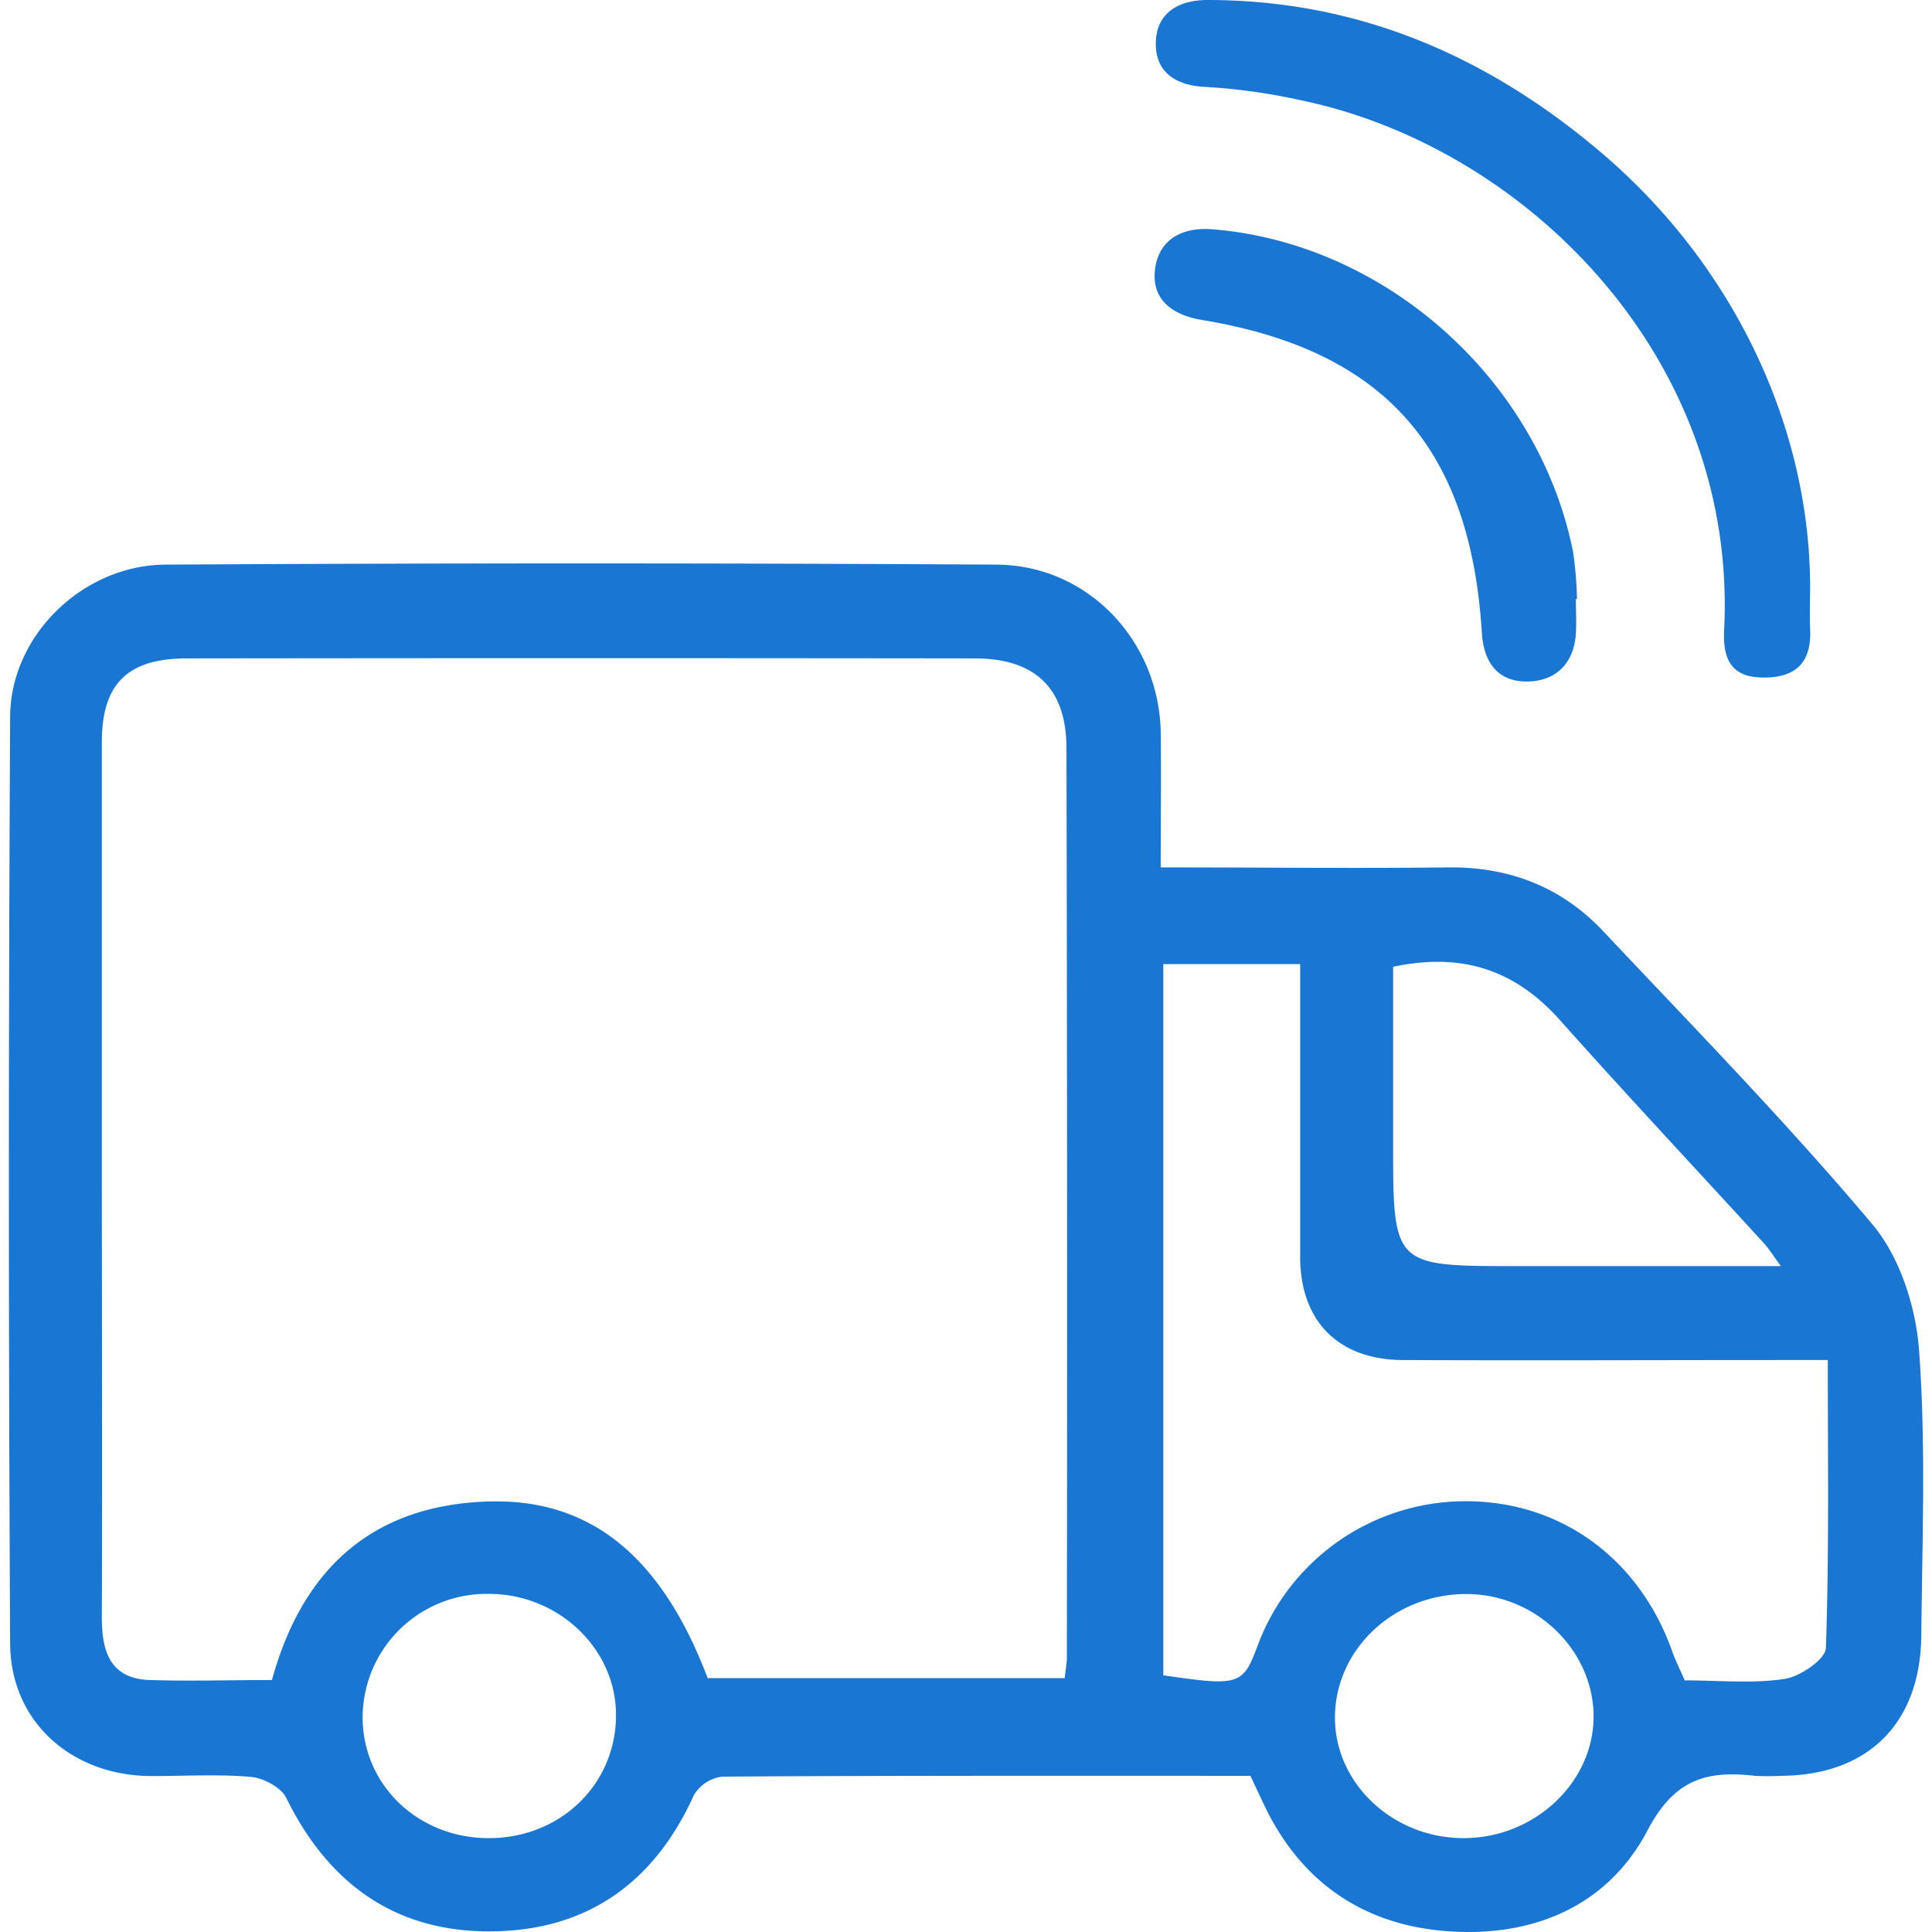
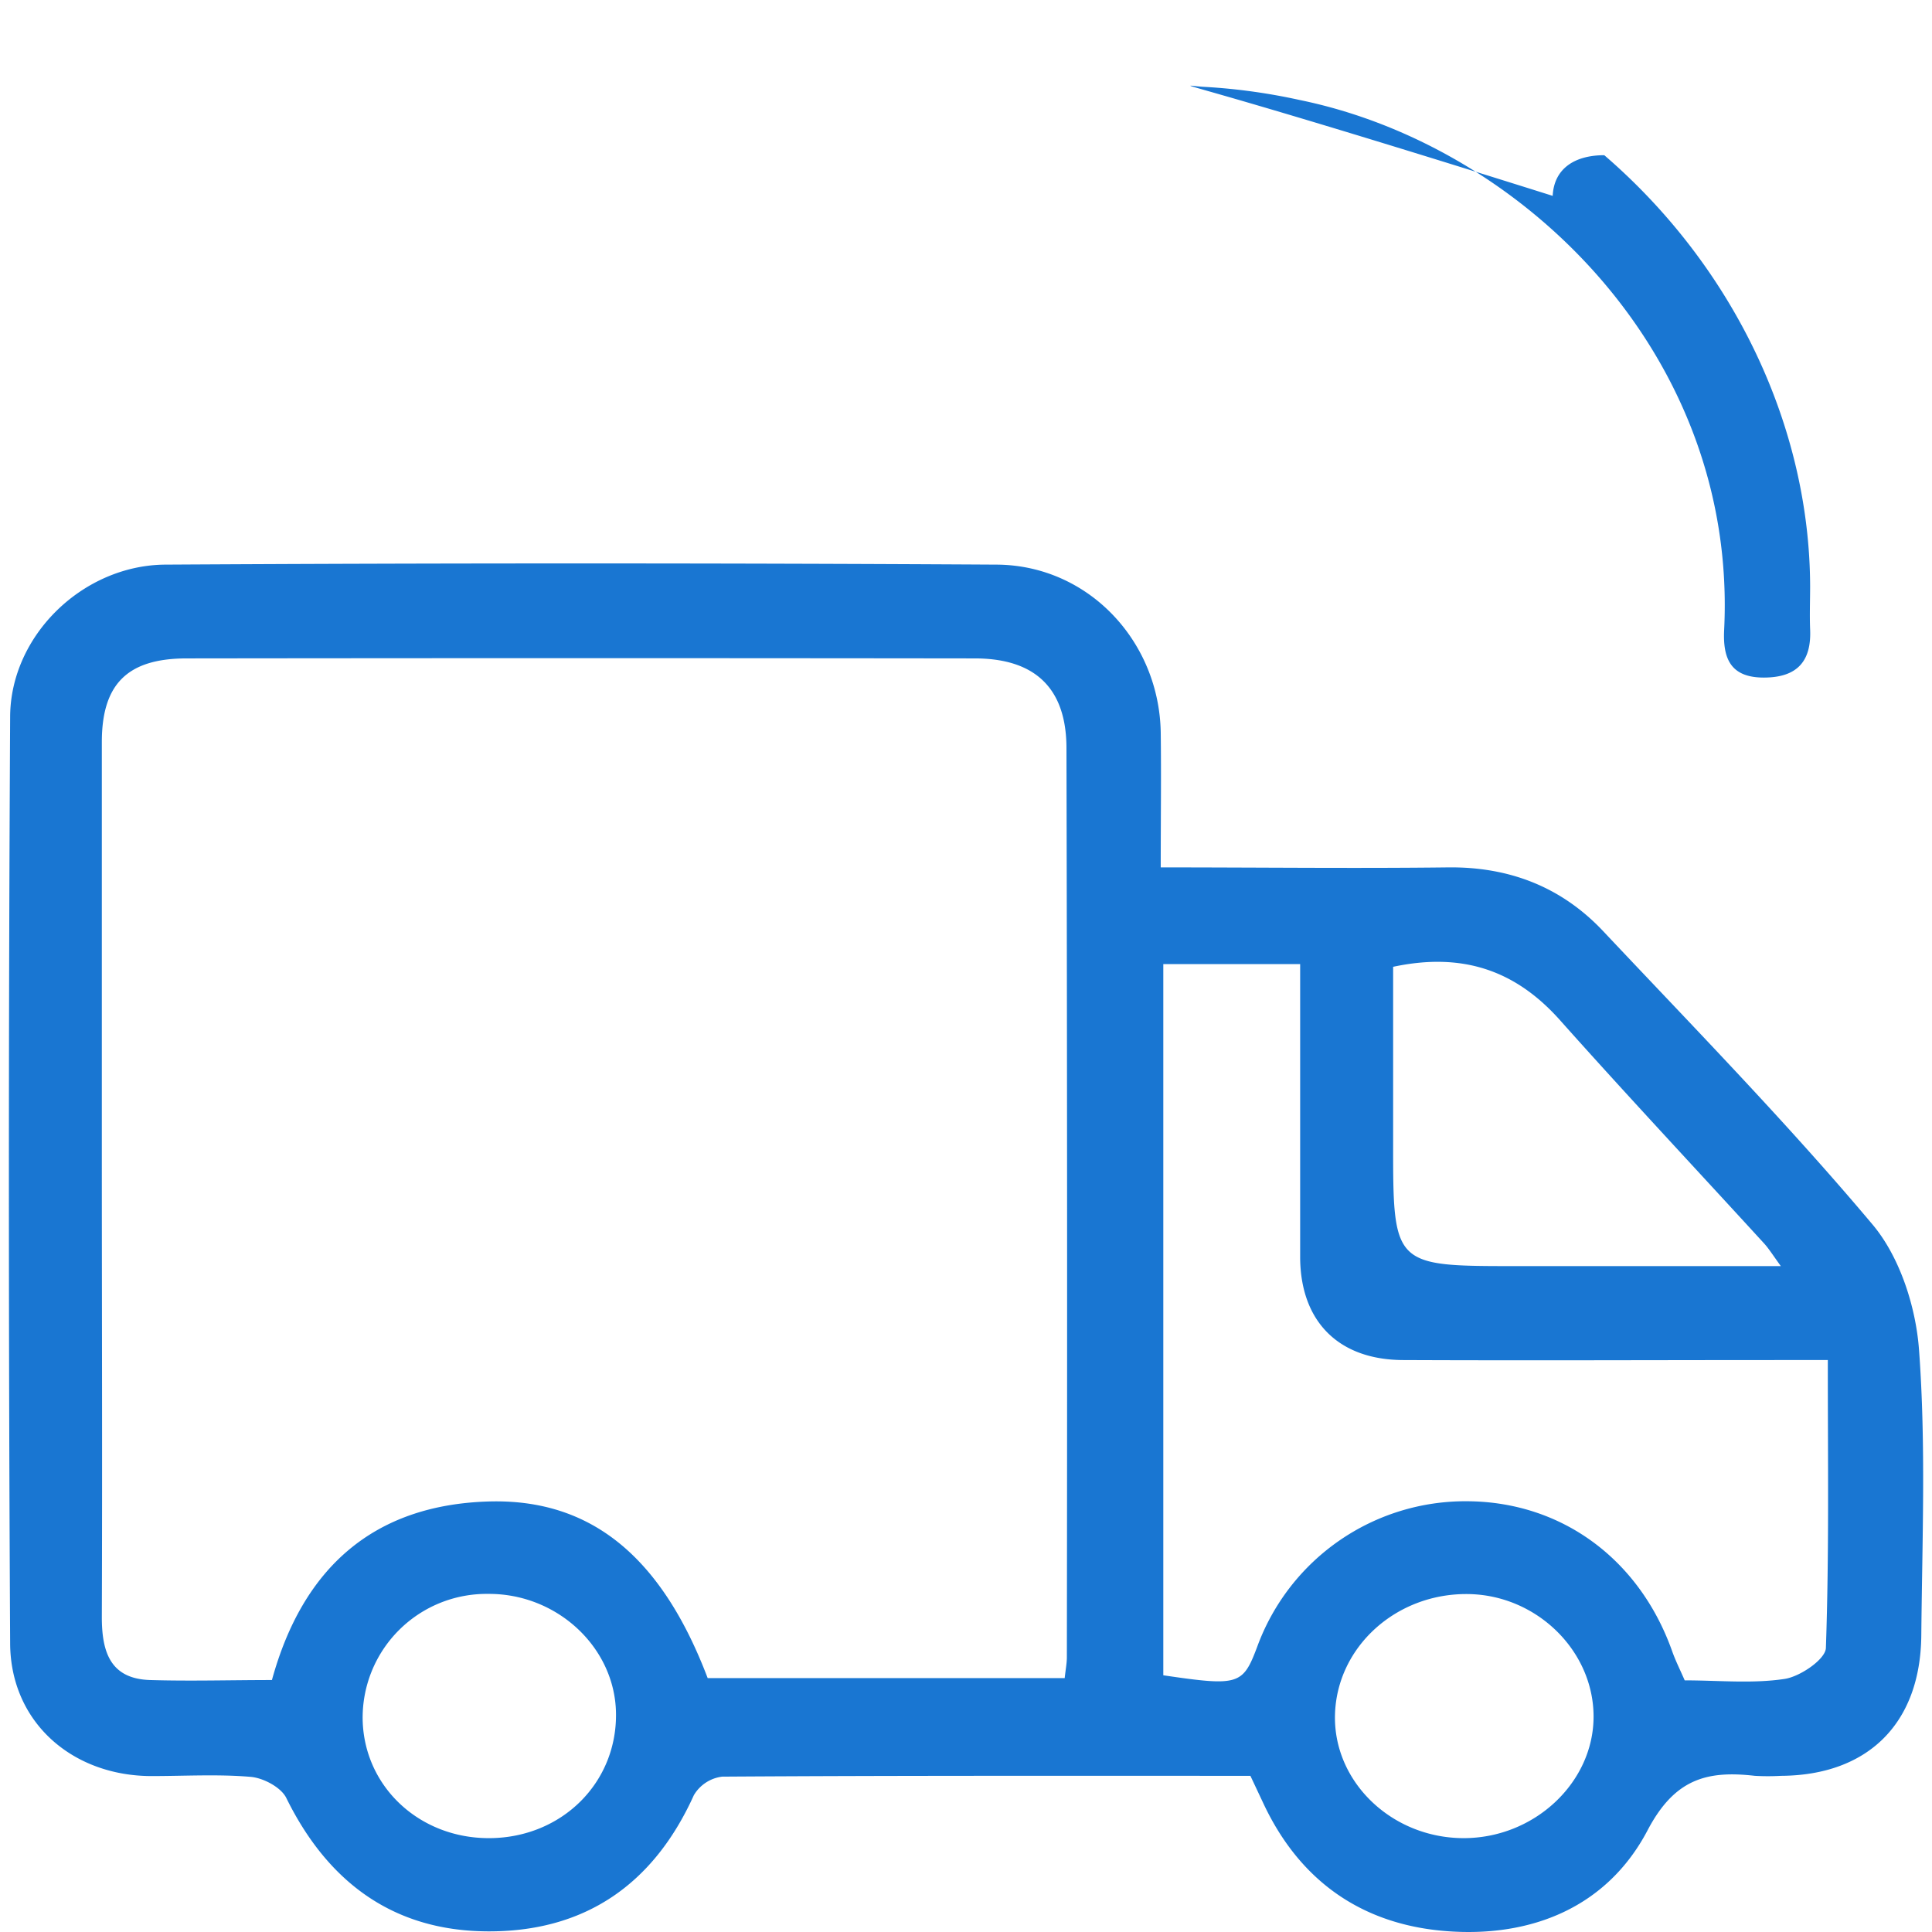
<svg xmlns="http://www.w3.org/2000/svg" id="Layer_1" data-name="Layer 1" viewBox="0 0 240 240">
  <defs>
    <style>.cls-1{fill:#1976d2;}</style>
  </defs>
  <path class="cls-1" d="M238.39,167.71c-.39-5.37-2.39-11.57-5.78-15.6-10.61-12.62-22.16-24.44-33.47-36.45-5.17-5.48-11.65-8-19.27-7.91-11.63.14-23.28,0-35.68,0,0-6.08.07-11.43,0-16.78-.2-11.33-9-20.76-20.38-20.83q-51.66-.3-103.32,0C10.29,70.23,1.32,78.93,1.26,89q-.31,57.59,0,115.16c.05,9.75,7.67,16.44,17.53,16.47,4.13,0,8.28-.25,12.37.1,1.57.14,3.75,1.3,4.4,2.61,5.13,10.43,13.23,16.49,24.91,16.58,12.11.1,20.69-5.78,25.72-16.91a4.76,4.76,0,0,1,3.53-2.31c21.86-.14,43.73-.1,65.61-.1l1.68,3.57c4.54,9.57,12.25,14.91,22.64,15.72,10.62.83,20-3,25-12.49C208,221,212,219.91,218,220.6a29,29,0,0,0,3.23,0c10.79-.06,17.33-6.48,17.44-17.42C238.78,191.37,239.26,179.48,238.39,167.71ZM60.9,228.34c-8.73.09-15.67-6.35-15.85-14.71A15.39,15.39,0,0,1,60.62,198c8.55-.07,15.75,6.61,15.9,14.76C76.68,221.43,69.83,228.25,60.9,228.34Zm71.63-22.46c0,.7-.14,1.4-.27,2.58H87.91c-5.7-15-14.44-22.32-27.22-21.94-14.32.43-23.09,8.27-26.91,22.18-5.14,0-10.15.15-15.13,0s-6-3.53-6-7.82c.07-19.19,0-38.38,0-57.57q0-25.56,0-51.12c0-7.21,3.18-10.39,10.51-10.4q49-.06,97.93,0c7.52,0,11.38,3.73,11.39,11.14Q132.61,149.38,132.53,205.88Zm40.53-85.78c8.63-1.84,15.21.44,20.72,6.62,8.33,9.35,16.9,18.49,25.35,27.73.55.6,1,1.31,2.09,2.83H188.35c-15.3,0-15.3,0-15.29-15.45Zm8.66,108.24c-8.92-.06-16.15-7.08-15.88-15.42s7.58-15,16.5-14.9c8.5.09,15.6,7,15.62,15.19S190.62,228.39,181.72,228.34Zm45.1-23.66c0,1.41-3.19,3.59-5.12,3.88-4,.61-8.21.18-12.42.18-.57-1.31-1.13-2.42-1.54-3.57-4.07-11.51-13.78-18.63-25.5-18.68a27.54,27.54,0,0,0-26.07,18.09c-1.78,4.74-2.3,4.91-11.66,3.53V119.76h17v19.3c0,5.74,0,11.48,0,17.22.07,7.89,4.77,12.63,12.75,12.67,15.79.07,31.57,0,47.36,0h5.44C227.05,181.15,227.23,192.92,226.82,204.68Z" />
-   <path class="cls-1" d="M149.78,10.8a74.34,74.34,0,0,1,11.66,1.62c27.84,5.7,54.43,31.81,52.74,65.83-.18,3.62.85,5.93,4.95,5.92s5.91-2,5.73-6c-.07-1.79,0-3.59,0-5.38-.06-19.61-9.32-39.51-25.57-53.51C185.19,7.17,169,0,150,0c-3.6,0-6.24,1.6-6.41,5.05C143.39,8.75,145.8,10.63,149.78,10.8Z" />
-   <path class="cls-1" d="M149.33,39.75c22.52,3.73,33.33,15.78,34.75,38.85.23,3.63,1.92,6,5.42,6.06s6-2,6.26-5.94c.09-1.43,0-2.87,0-4.3h.14a47.9,47.9,0,0,0-.49-5.88c-4.28-21.37-23.33-38.37-44.85-40.06-3.68-.29-6.63,1.25-7.08,5S145.65,39.15,149.33,39.75Z" />
+   <path class="cls-1" d="M149.78,10.8a74.34,74.34,0,0,1,11.66,1.62c27.84,5.7,54.43,31.81,52.74,65.83-.18,3.62.85,5.93,4.95,5.92s5.91-2,5.73-6c-.07-1.79,0-3.59,0-5.38-.06-19.61-9.32-39.51-25.57-53.51c-3.6,0-6.24,1.6-6.41,5.05C143.39,8.75,145.8,10.63,149.78,10.8Z" />
</svg>